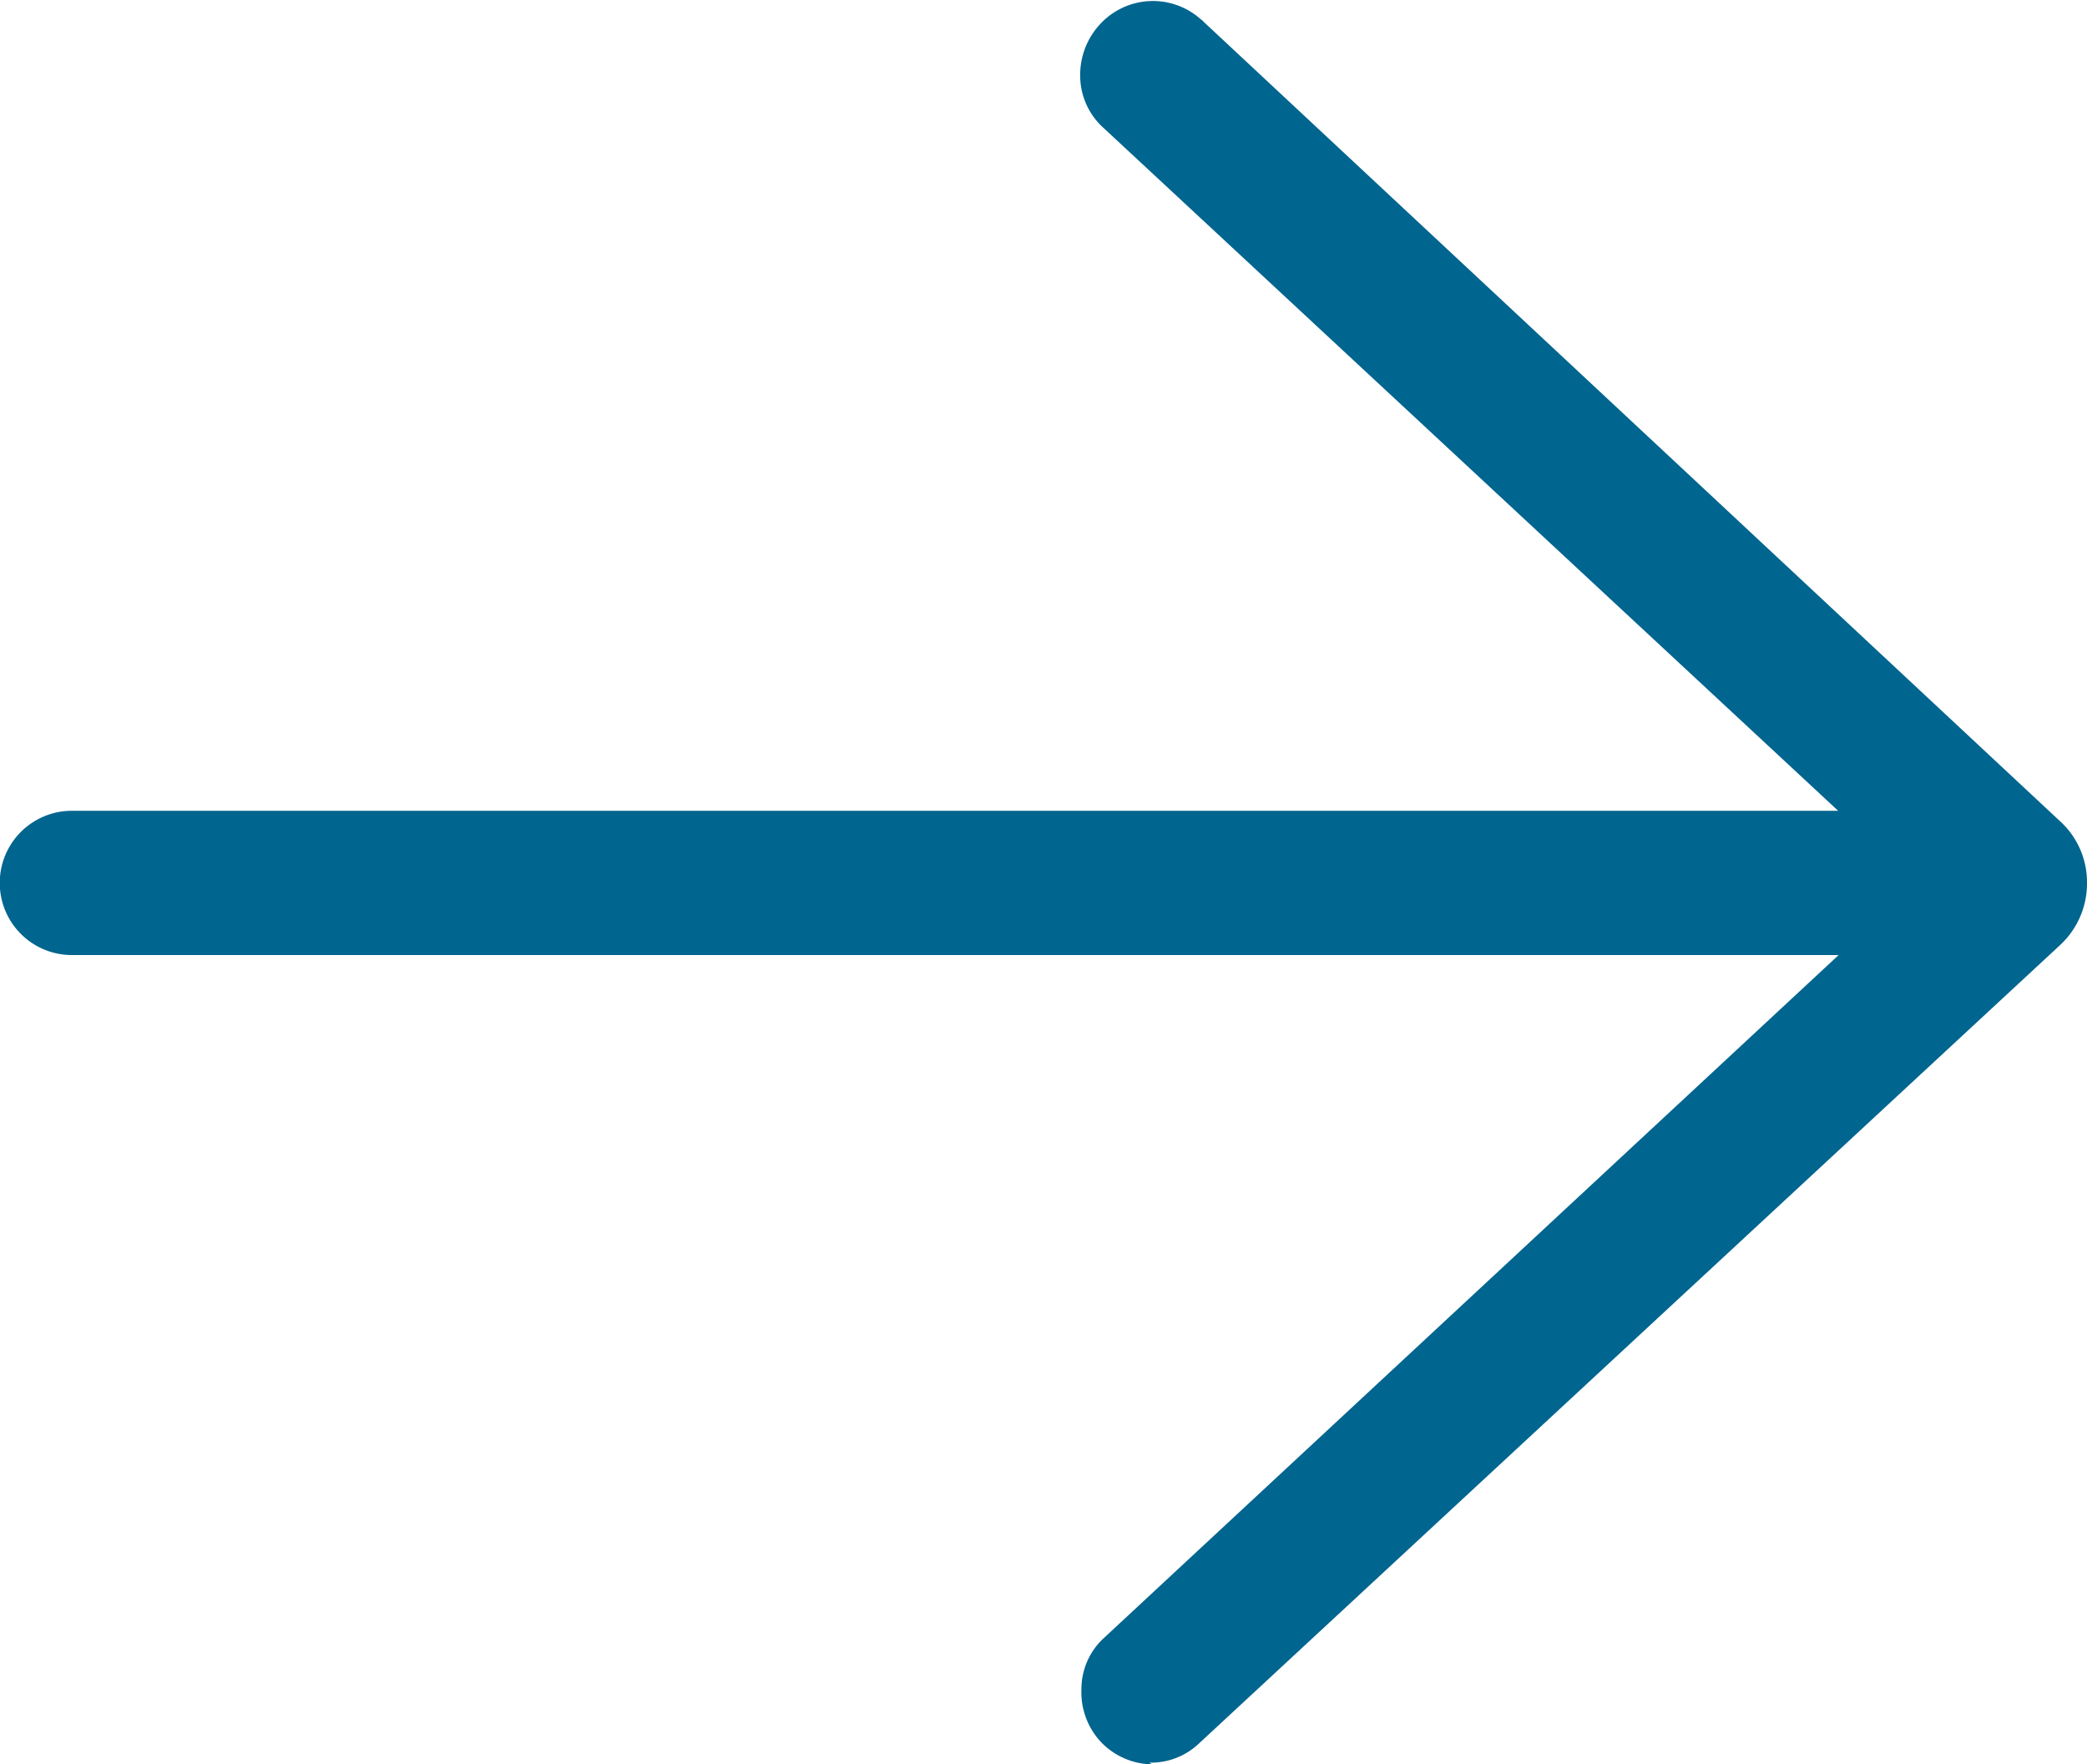
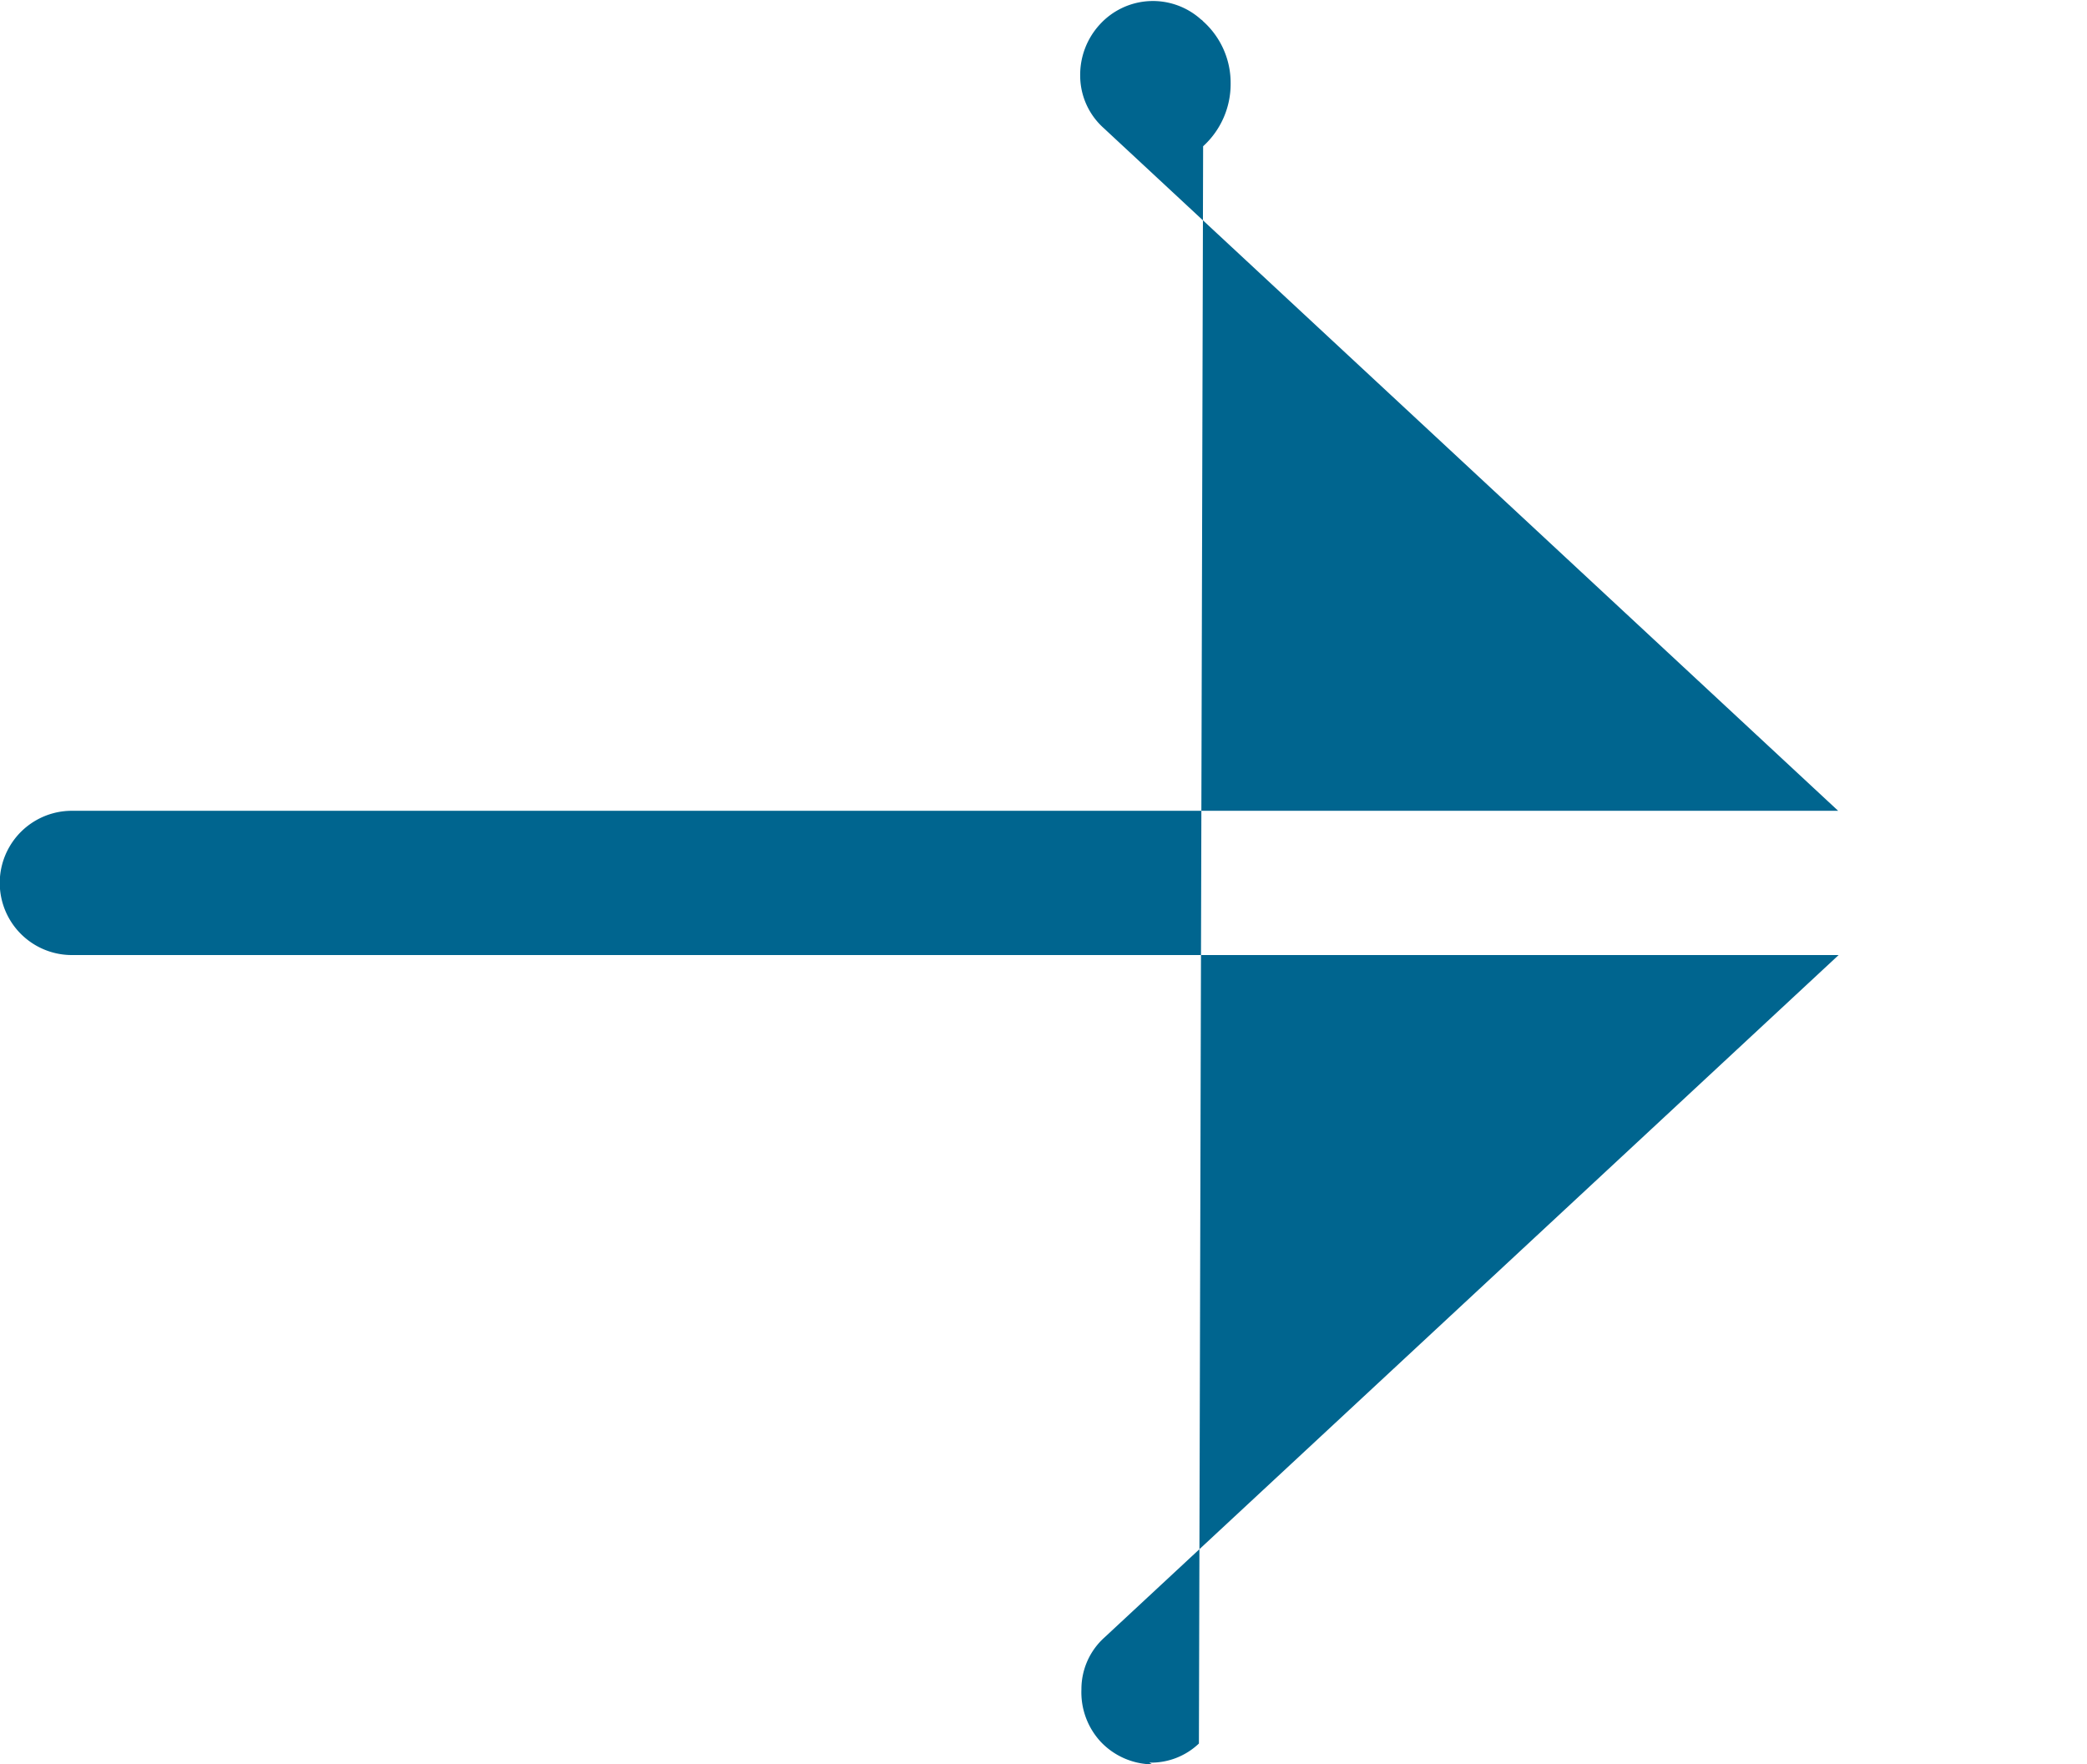
<svg xmlns="http://www.w3.org/2000/svg" id="Layer_1" data-name="Layer 1" viewBox="0 0 84.2 71.18">
  <defs>
    <style>.cls-1{fill:#00658f;}</style>
  </defs>
-   <path class="cls-1" d="M46.49,71.18a2.91,2.91,0,0,1-2.09-.92,2.94,2.94,0,0,1-.77-2.1,2.8,2.8,0,0,1,.92-2.09L74.18,38.53H2.9a2.91,2.91,0,0,1,0-5.82H74.16L44.51,5.15a2.84,2.84,0,0,1-.93-2.09A3,3,0,0,1,44.36,1a2.9,2.9,0,0,1,4.1-.21.27.27,0,0,1,.08.07L83.09,33.11a3.33,3.33,0,0,1,1.11,2.51,3.39,3.39,0,0,1-1.11,2.53L48.37,70.34a2.8,2.8,0,0,1-2,.77Z" />
+   <path class="cls-1" d="M46.49,71.18a2.91,2.91,0,0,1-2.09-.92,2.94,2.94,0,0,1-.77-2.1,2.8,2.8,0,0,1,.92-2.09L74.18,38.53H2.9a2.91,2.91,0,0,1,0-5.82H74.16L44.51,5.15a2.84,2.84,0,0,1-.93-2.09A3,3,0,0,1,44.36,1a2.9,2.9,0,0,1,4.1-.21.27.27,0,0,1,.08.07a3.33,3.33,0,0,1,1.11,2.51,3.39,3.39,0,0,1-1.11,2.53L48.37,70.34a2.8,2.8,0,0,1-2,.77Z" />
</svg>